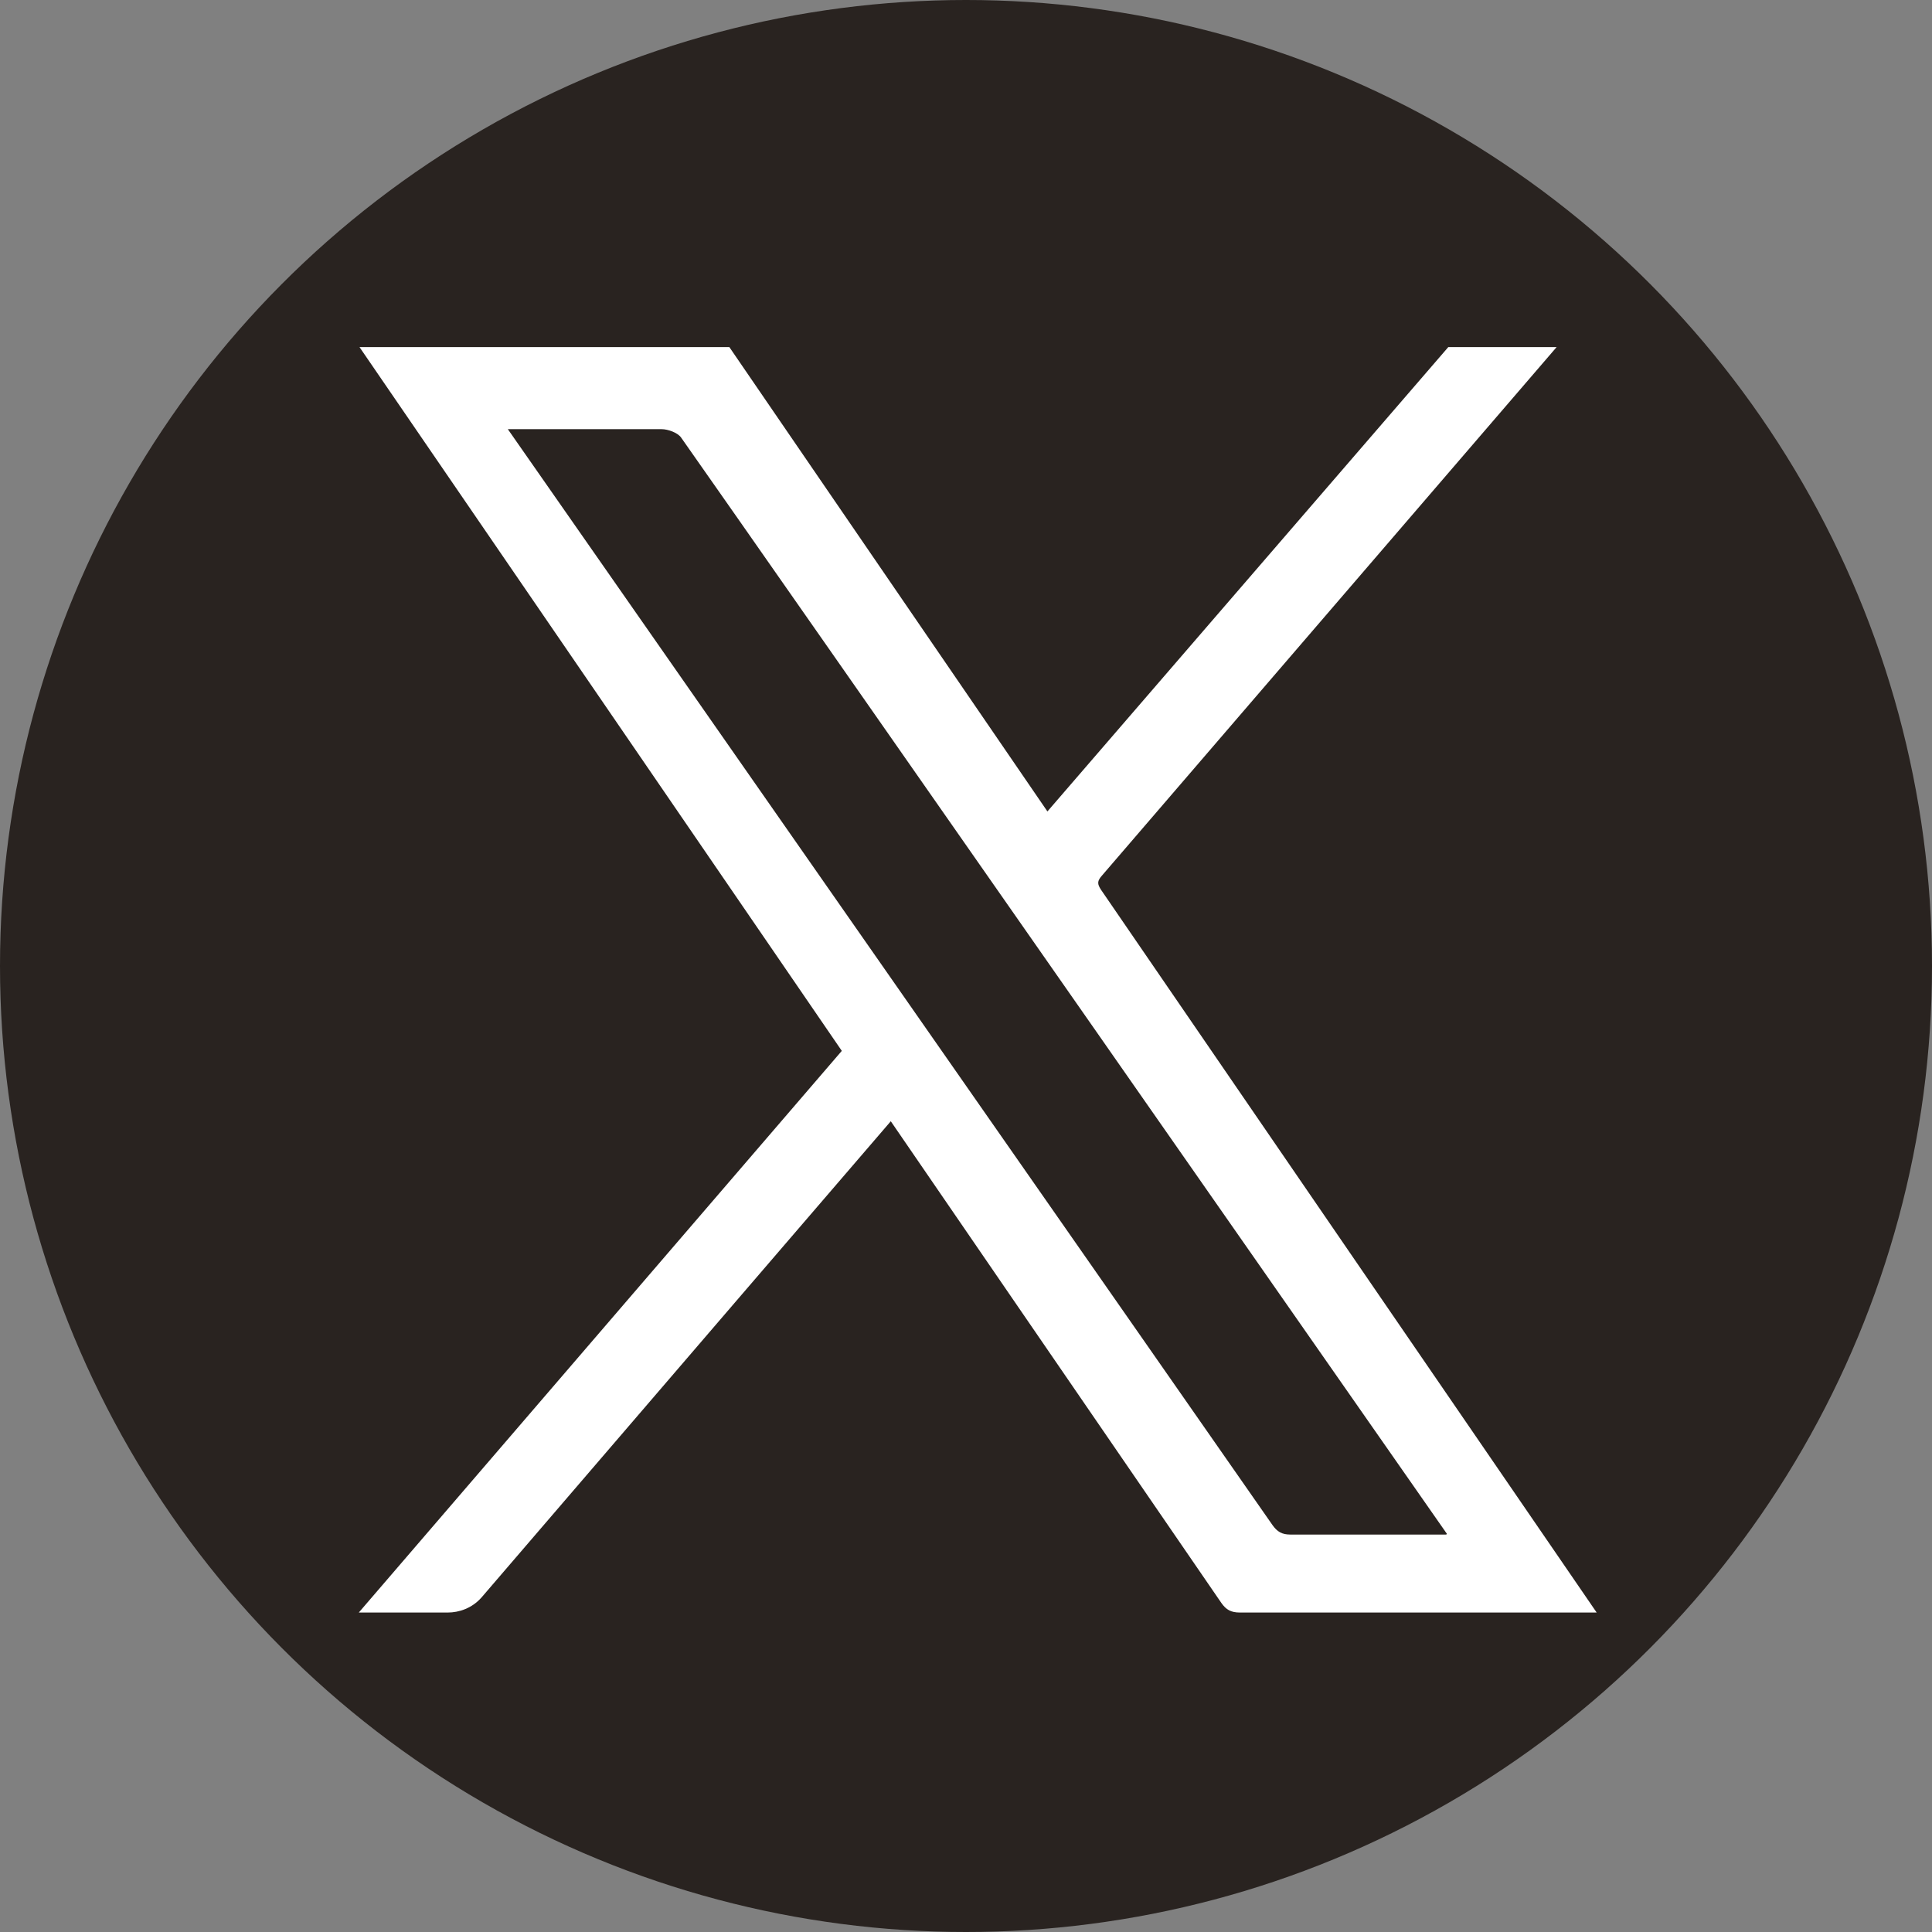
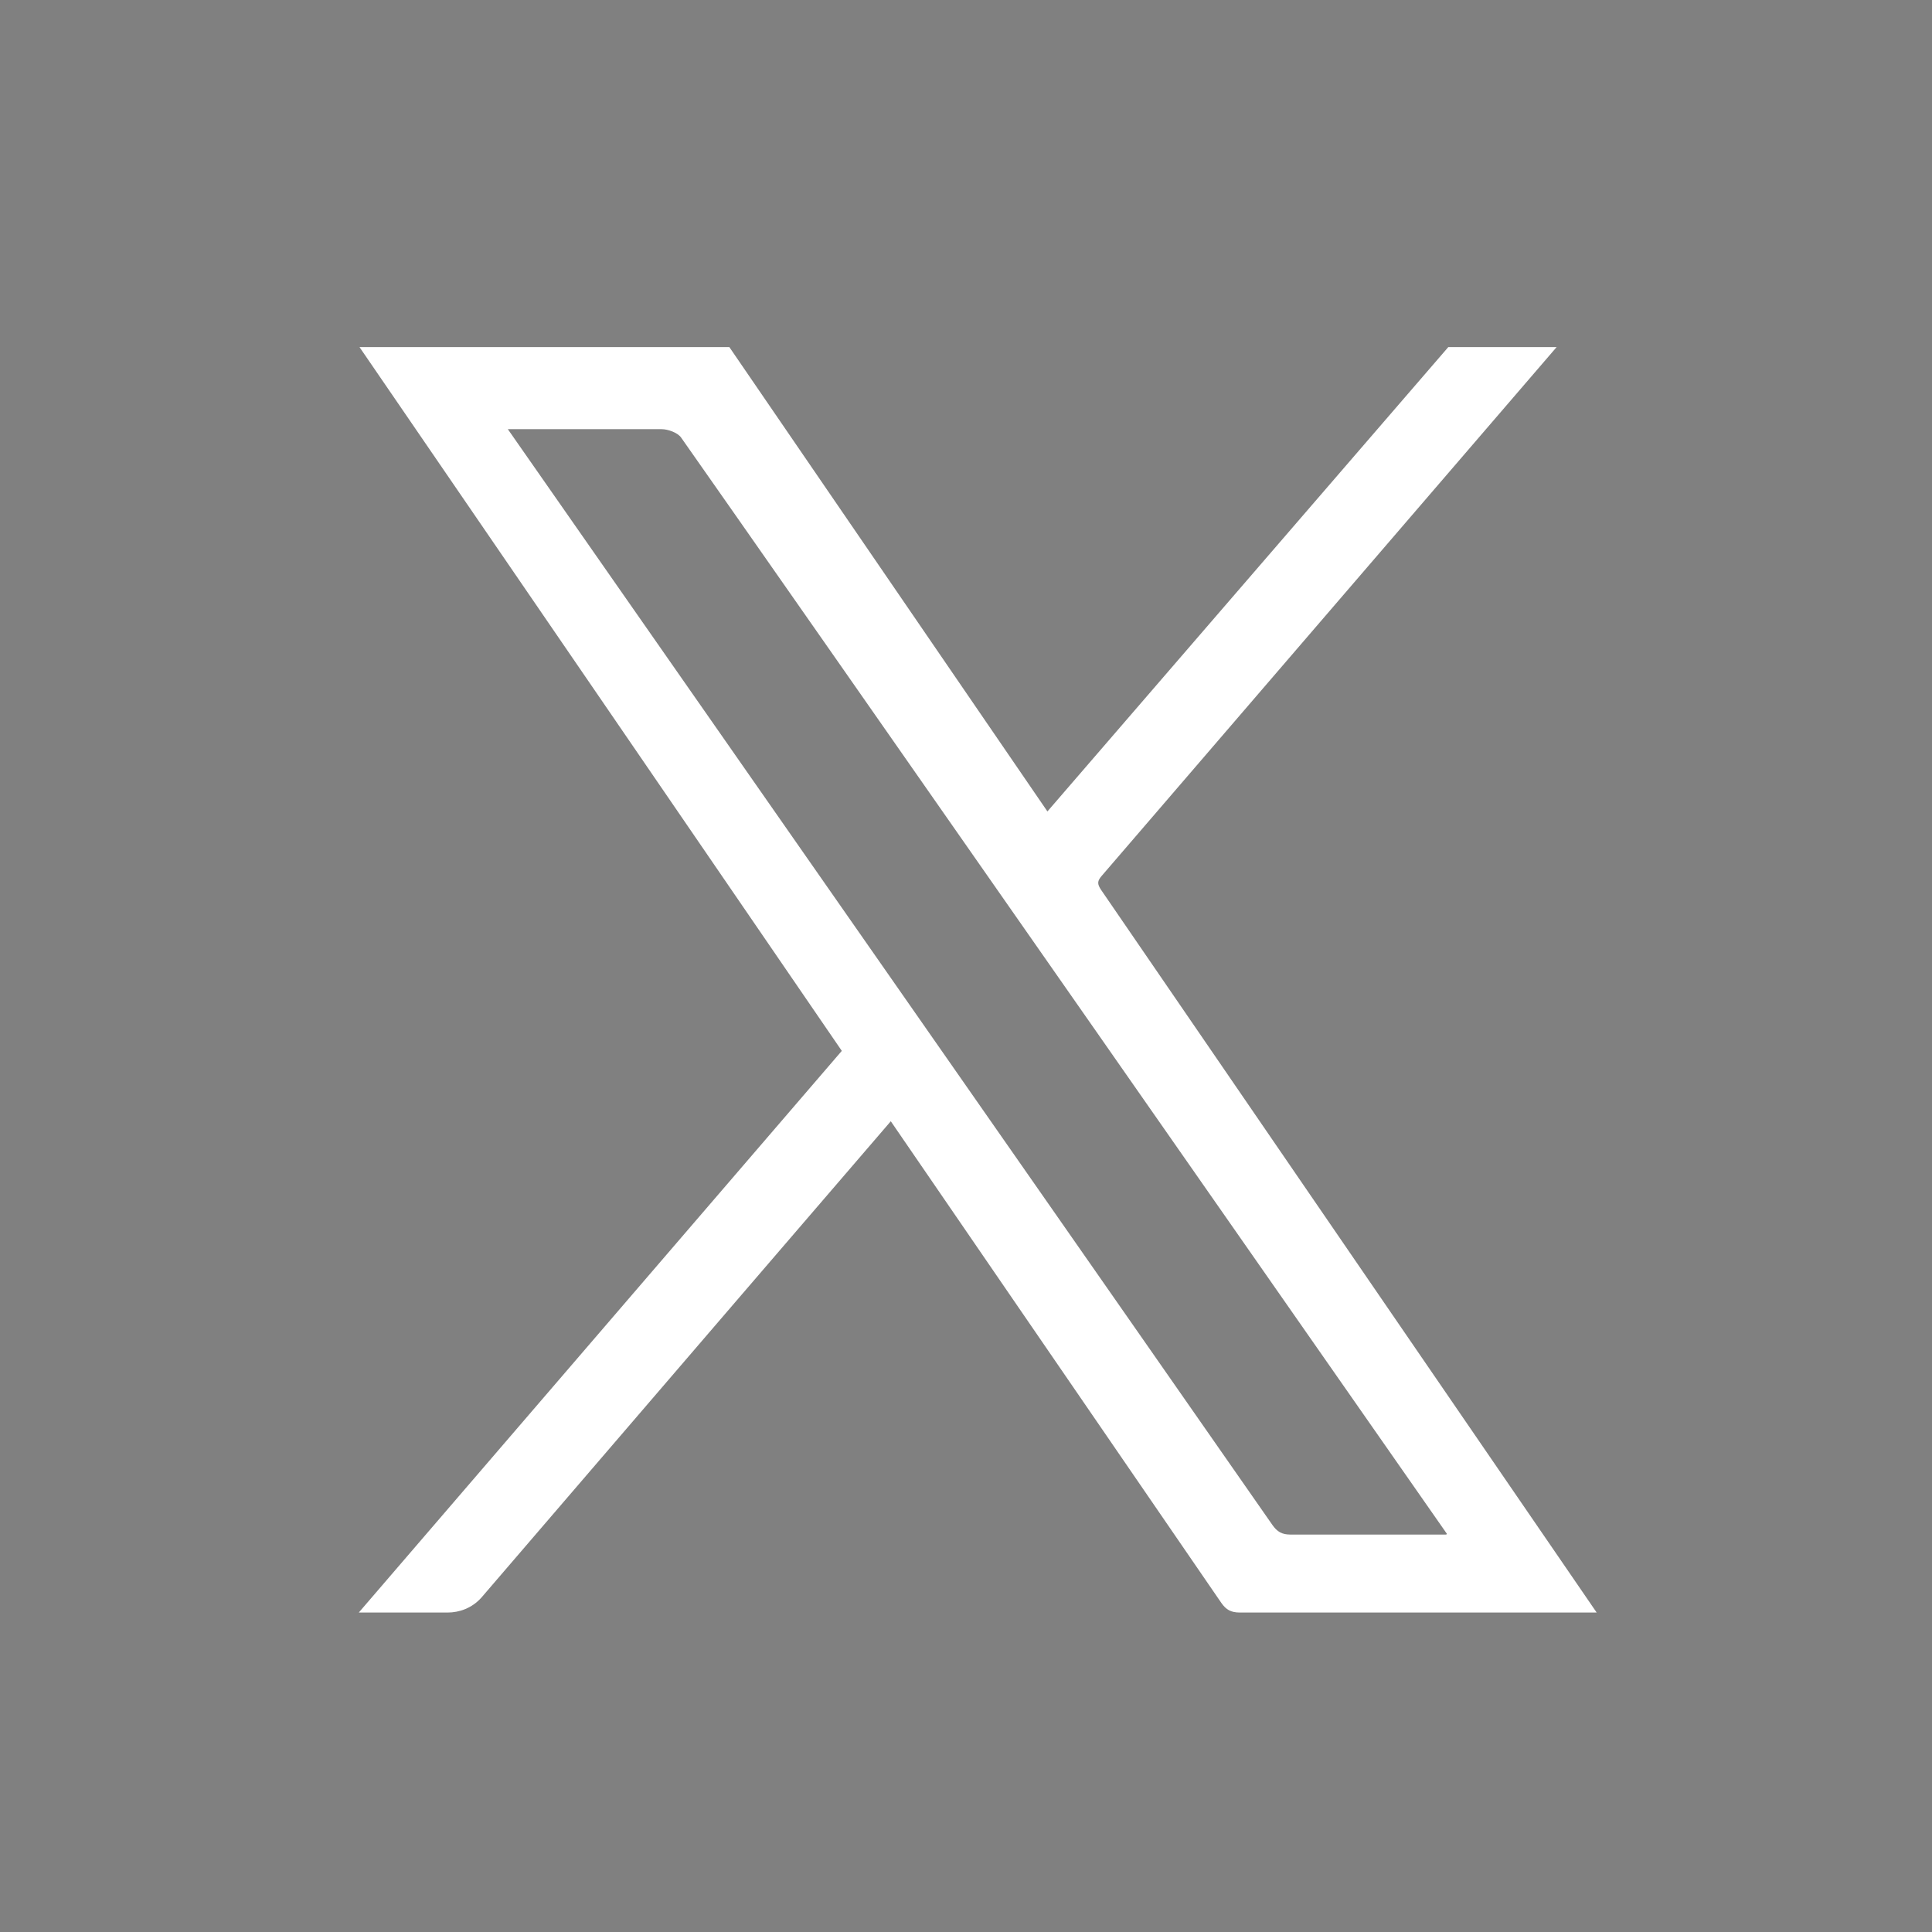
<svg xmlns="http://www.w3.org/2000/svg" id="_レイヤー_2" data-name="レイヤー 2" viewBox="0 0 28 28">
  <rect x="0" y="0" width="28" height="28" fill="#808080" stroke="none" />
  <defs>
    <style>
      .cls-1 {
        fill: #fff;
      }

      .cls-2 {
        fill: #292320;
      }
    </style>
  </defs>
  <g id="_メディア" data-name="メディア">
    <g>
-       <circle class="cls-2" cx="14" cy="14" r="14" />
      <path class="cls-1" d="M23.14,23.37s-3.52,0-5.17,0c-.13,0-.2-.04-.27-.14-1.58-2.3-4.79-6.98-4.79-6.98,0,0-4.12,4.79-5.93,6.9-.14.16-.33.22-.49.22h-1.29l7-8.14L5.21,5.03h5.36s4.41,6.44,4.61,6.73c.31-.36,5.81-6.73,5.81-6.73h1.57c-.24.28-5.97,6.94-6.59,7.66-.07.08-.07.12-.01.21,1.13,1.65,7.18,10.47,7.18,10.47ZM20.97,22.23S11.06,8.03,9.87,6.34c-.05-.07-.19-.12-.28-.12h-2.23s10.26,14.7,11.08,15.88c.07.1.14.14.26.14.7,0,2.26,0,2.26,0Z" />
    </g>
  </g>
</svg>